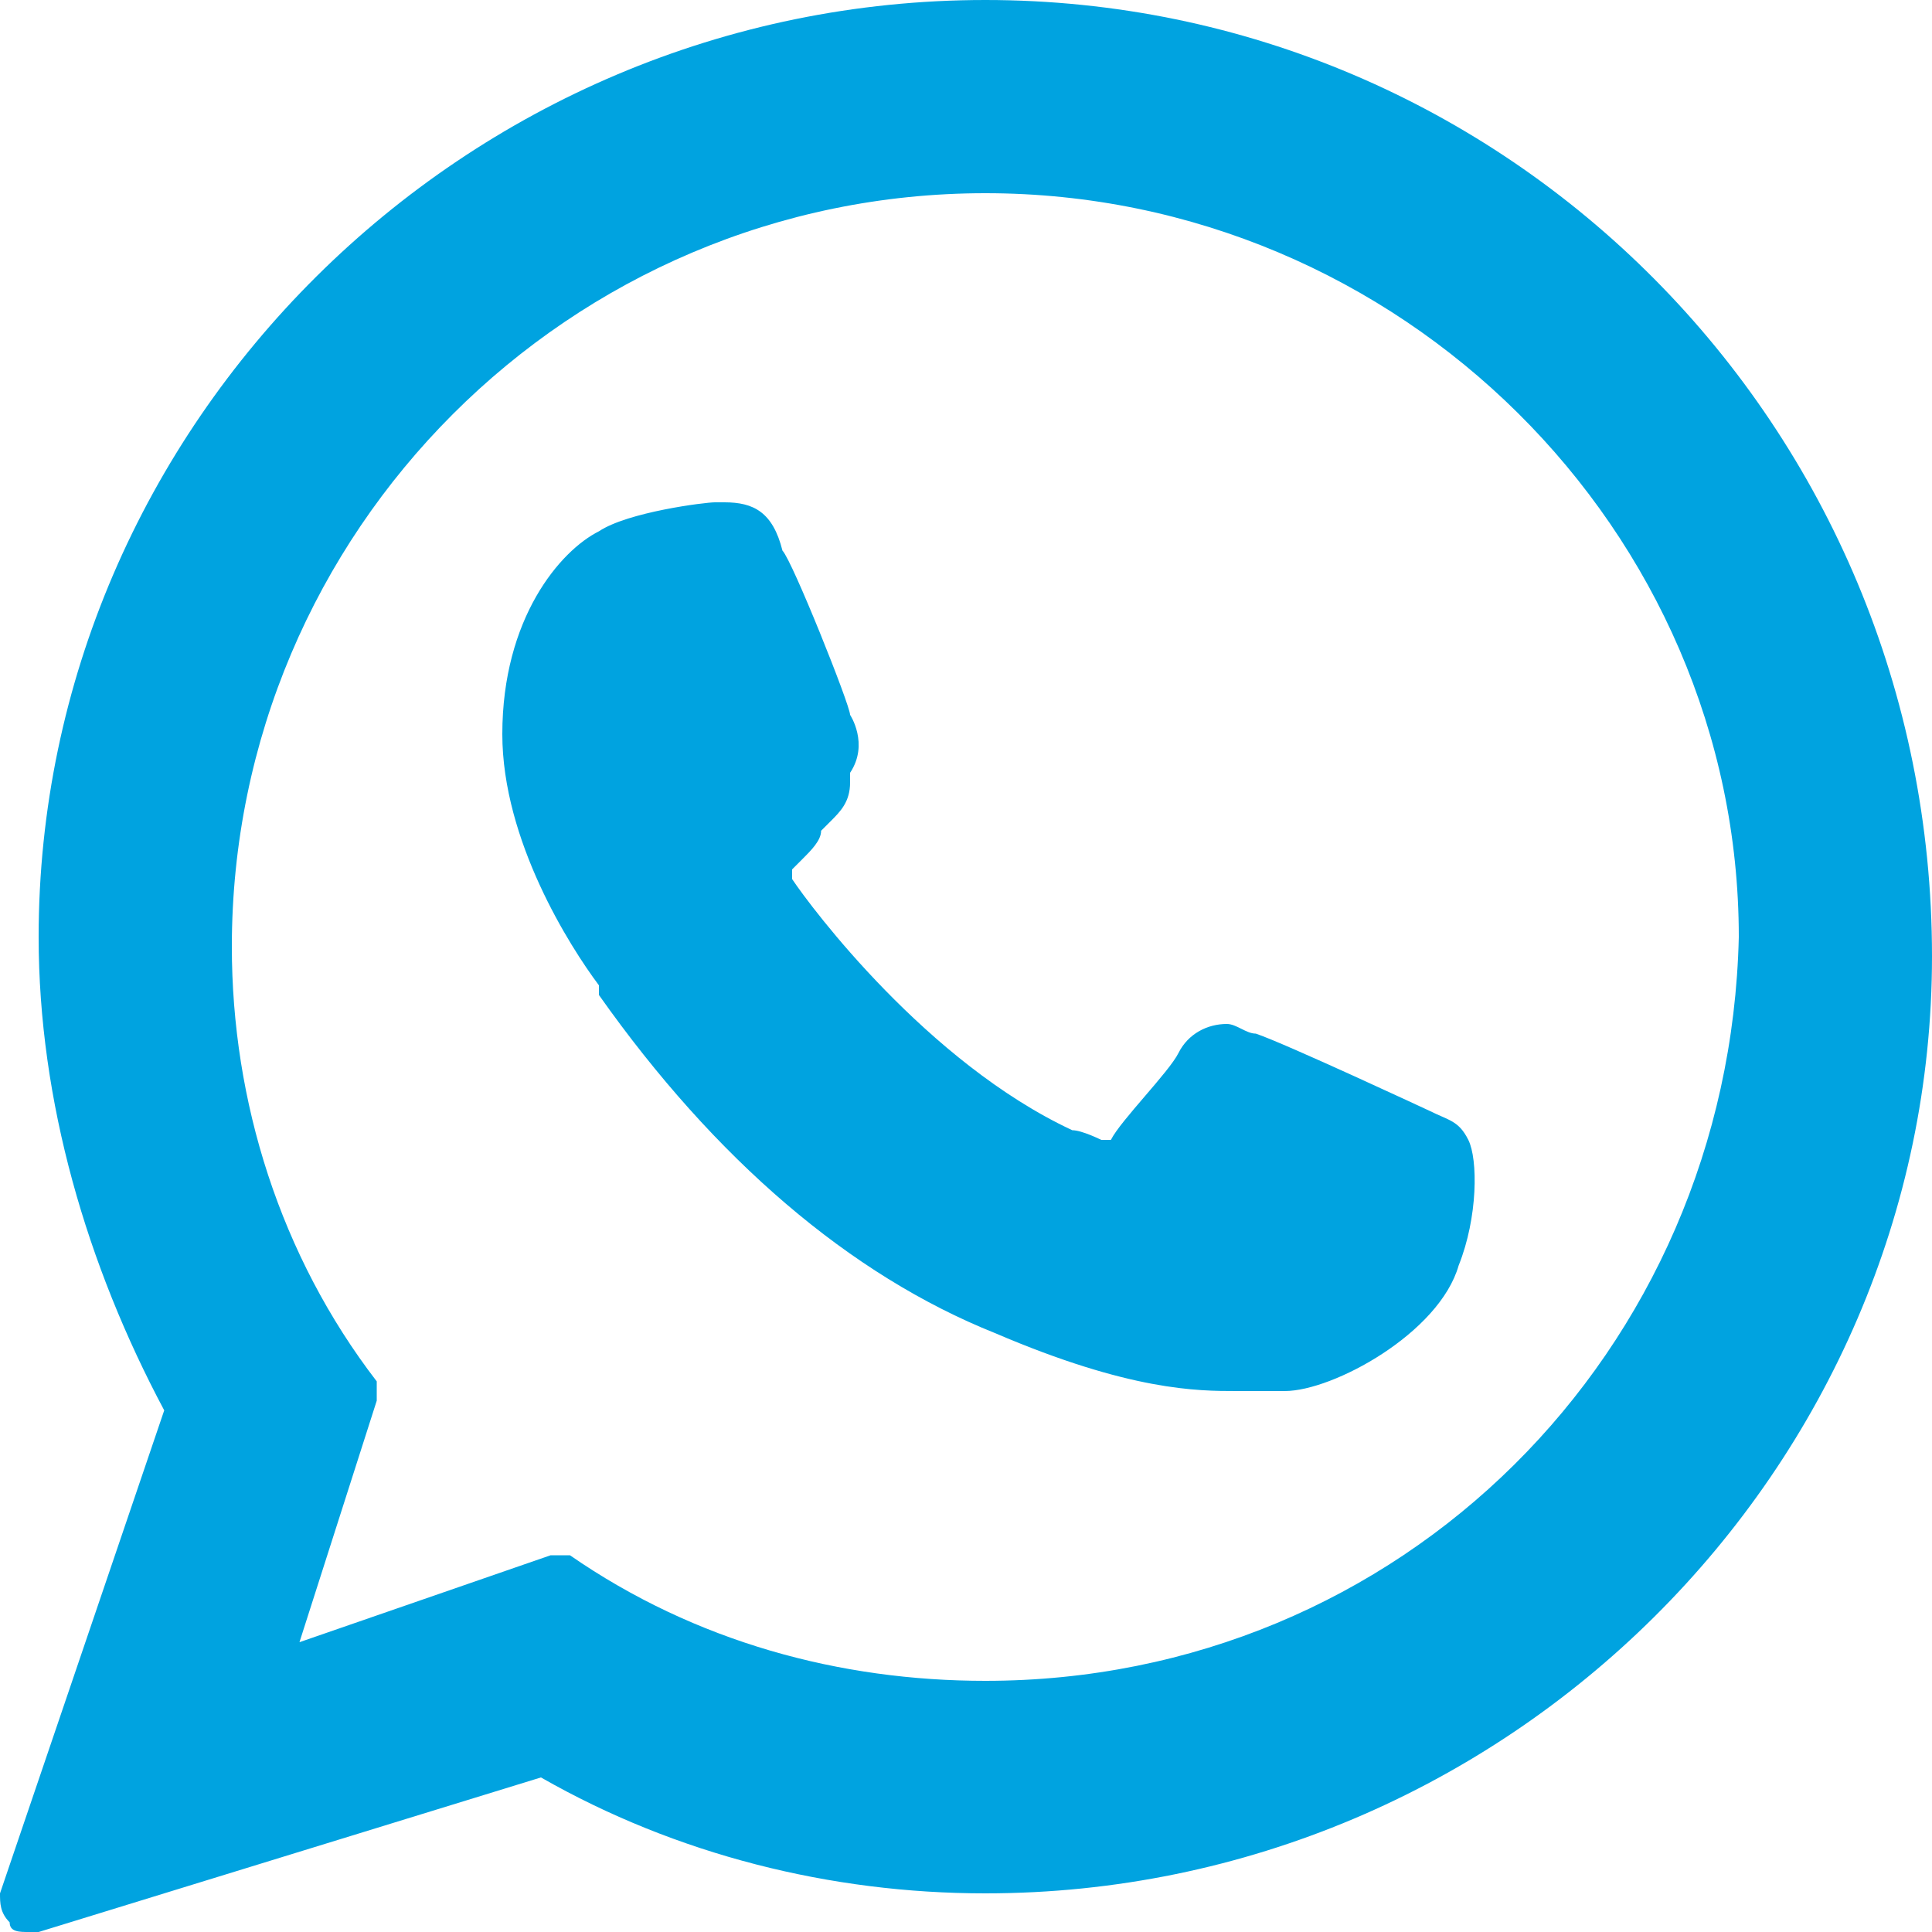
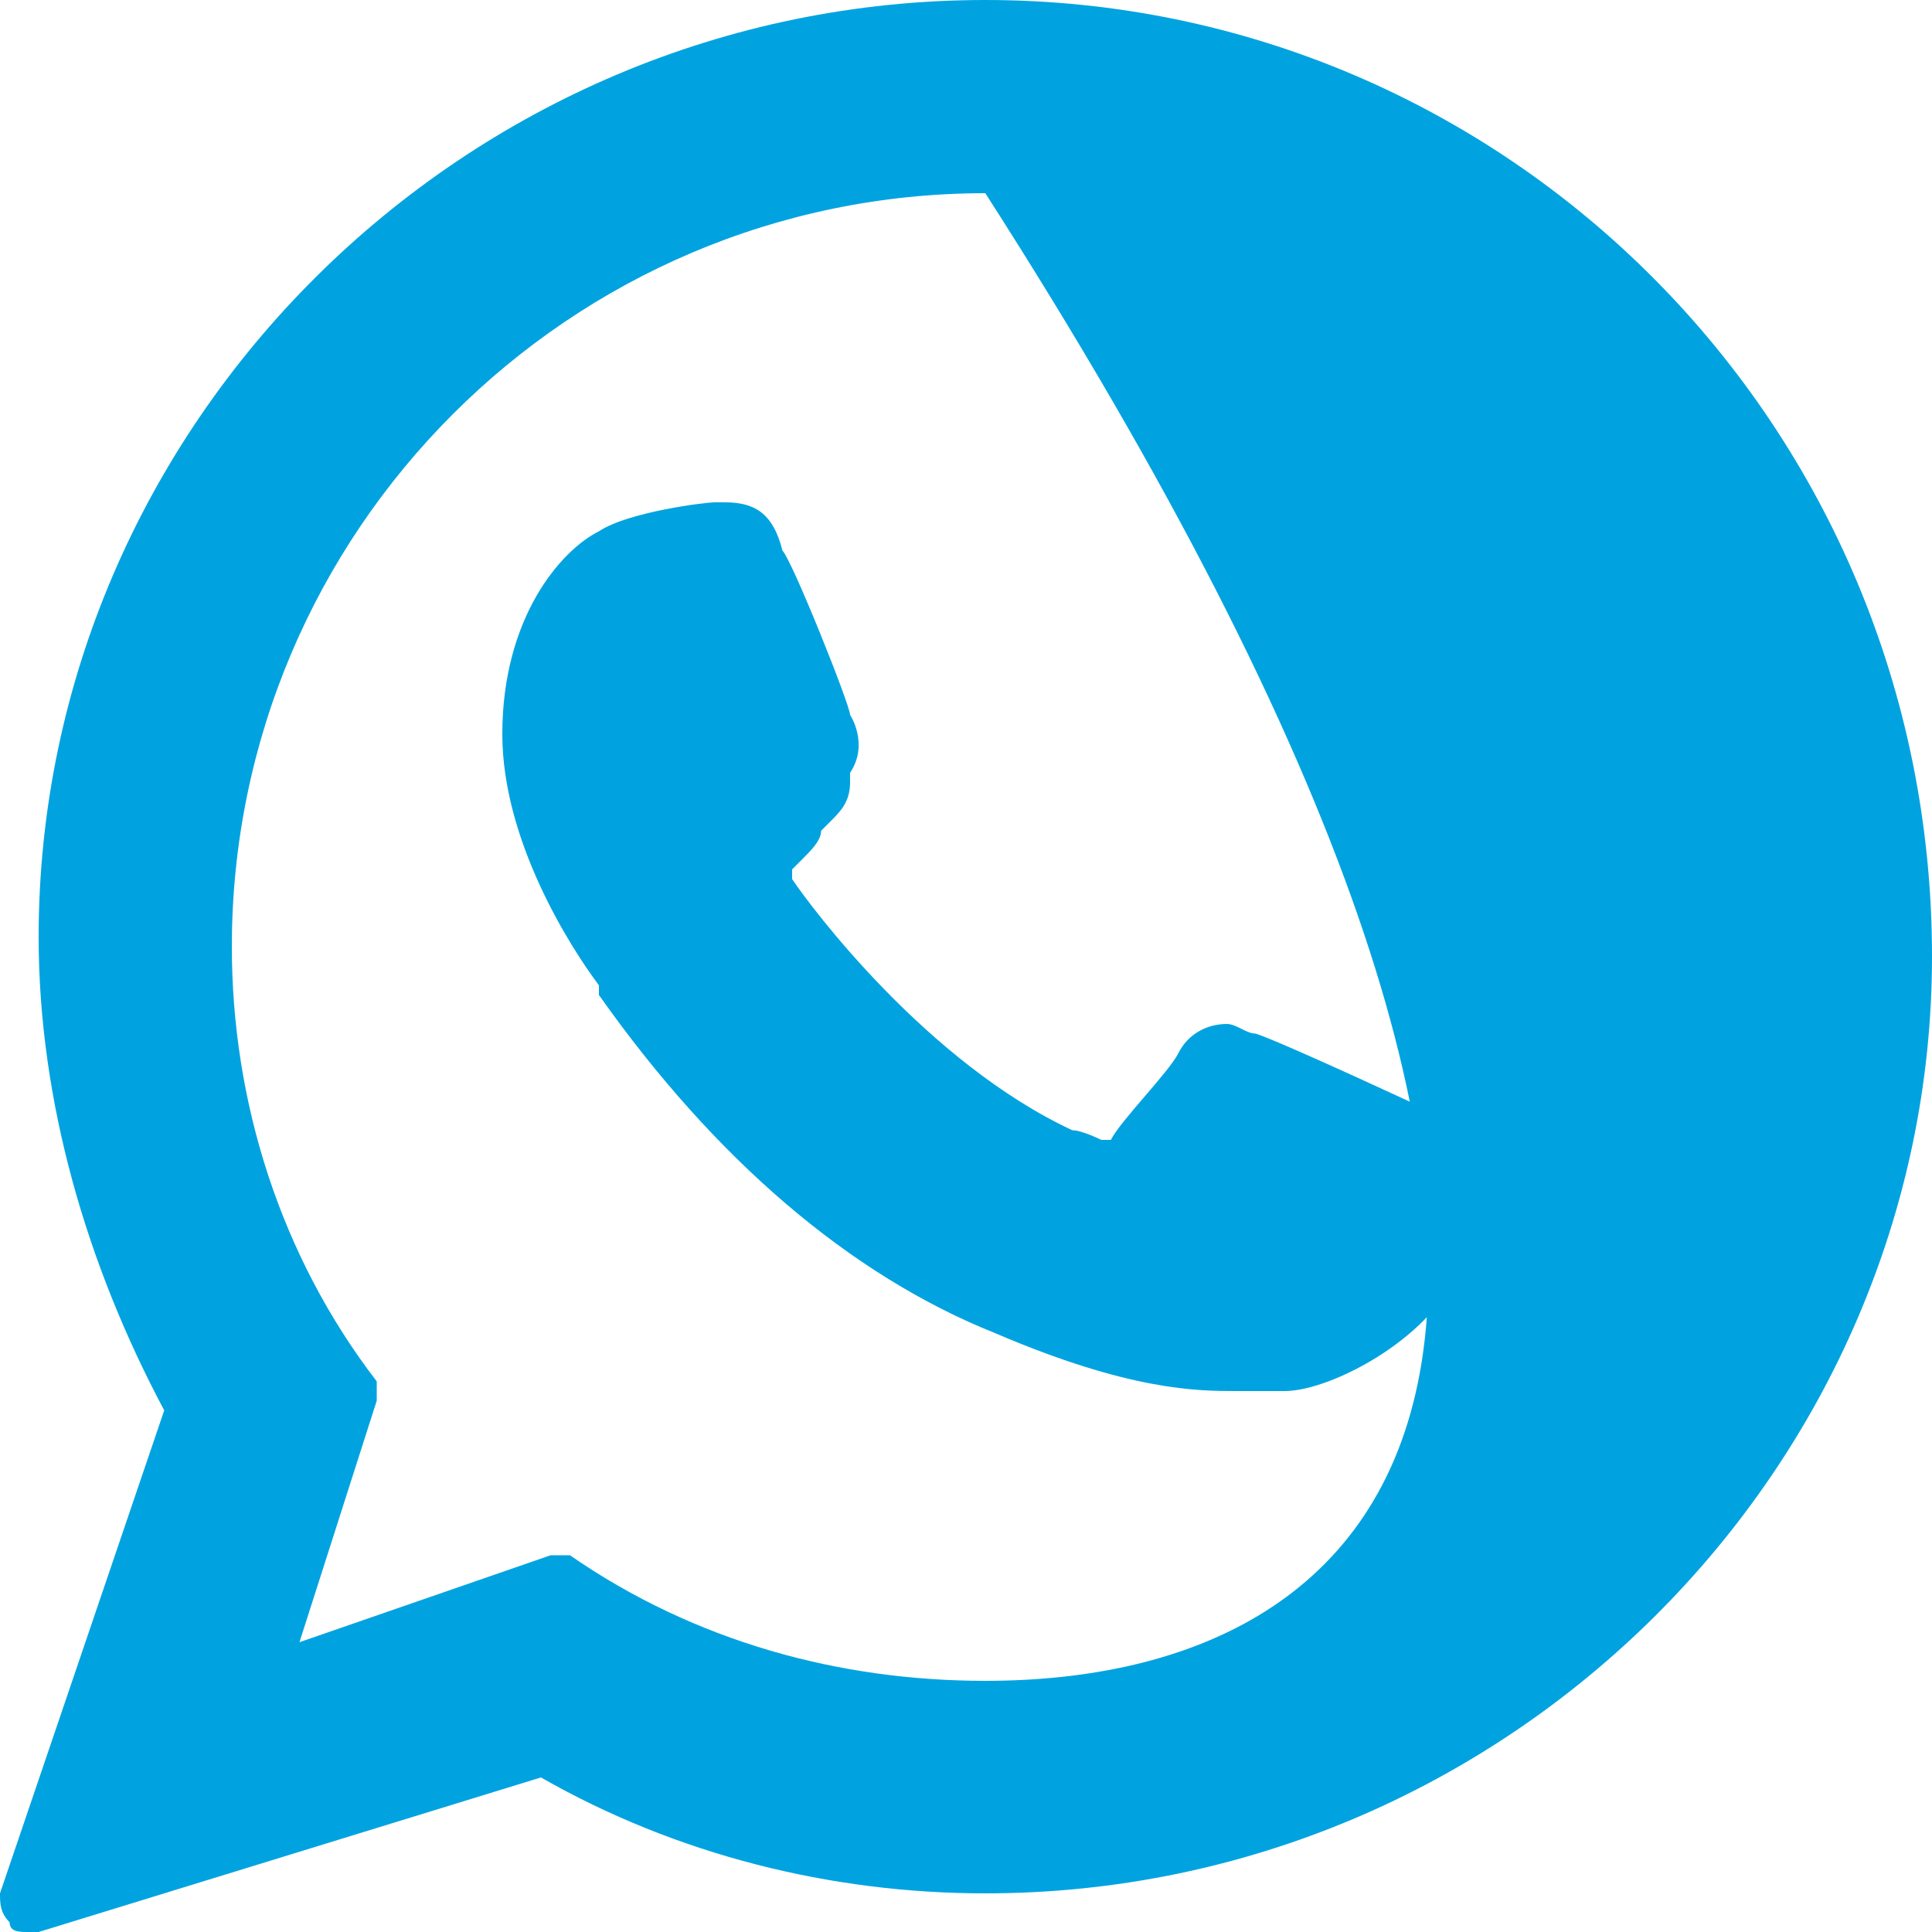
<svg xmlns="http://www.w3.org/2000/svg" version="1.1" id="Layer_1" x="0px" y="0px" width="20px" height="20px" viewBox="0 0 20 20" style="enable-background:new 0 0 20 20;" xml:space="preserve">
  <style type="text/css">
	.st0{fill:#00A3E0;}
</style>
  <g>
    <g>
-       <path class="st0" d="M14.8,11.5c0,0-1.5-0.7-1.8-0.8c-0.1,0-0.2-0.1-0.3-0.1c-0.2,0-0.4,0.1-0.5,0.3c-0.1,0.2-0.6,0.7-0.7,0.9    c0,0,0,0-0.1,0c0,0-0.2-0.1-0.3-0.1C9.6,11,8.4,9.4,8.2,9.1c0,0,0-0.1,0-0.1c0,0,0.1-0.1,0.1-0.1c0.1-0.1,0.2-0.2,0.2-0.3    c0,0,0.1-0.1,0.1-0.1c0.1-0.1,0.2-0.2,0.2-0.4l0-0.1c0.2-0.3,0-0.6,0-0.6c0-0.1-0.6-1.6-0.7-1.7C8,5.3,7.8,5.2,7.5,5.2    c0,0,0,0-0.1,0c-0.1,0-0.9,0.1-1.2,0.3C5.8,5.7,5.2,6.4,5.2,7.6c0,1.1,0.7,2.2,1,2.6c0,0,0,0,0,0.1c1.2,1.7,2.6,2.9,4.1,3.5    c1.4,0.6,2.1,0.6,2.5,0.6c0.2,0,0.3,0,0.4,0l0.1,0c0.5,0,1.6-0.6,1.8-1.3c0.2-0.5,0.2-1.1,0.1-1.3C15.1,11.6,15,11.6,14.8,11.5z     M10.2,0C4.8,0,0.4,4.4,0.4,9.7c0,1.7,0.5,3.4,1.3,4.9l-1.7,5c0,0.1,0,0.2,0.1,0.3c0,0.1,0.1,0.1,0.2,0.1c0,0,0.1,0,0.1,0l5.2-1.6    c1.4,0.8,3,1.2,4.6,1.2c5.4,0,9.8-4.4,9.8-9.7C20,4.4,15.6,0,10.2,0z M10.2,17.4c-1.5,0-3-0.4-4.3-1.3c0,0-0.1,0-0.1,0    c0,0-0.1,0-0.1,0L3.1,17l0.8-2.5c0-0.1,0-0.2,0-0.2c-1-1.3-1.5-2.9-1.5-4.5C2.4,5.5,5.9,2,10.2,2c4.3,0,7.8,3.5,7.8,7.7    C17.9,14,14.5,17.4,10.2,17.4z" />
+       <path class="st0" d="M14.8,11.5c0,0-1.5-0.7-1.8-0.8c-0.1,0-0.2-0.1-0.3-0.1c-0.2,0-0.4,0.1-0.5,0.3c-0.1,0.2-0.6,0.7-0.7,0.9    c0,0,0,0-0.1,0c0,0-0.2-0.1-0.3-0.1C9.6,11,8.4,9.4,8.2,9.1c0,0,0-0.1,0-0.1c0,0,0.1-0.1,0.1-0.1c0.1-0.1,0.2-0.2,0.2-0.3    c0,0,0.1-0.1,0.1-0.1c0.1-0.1,0.2-0.2,0.2-0.4l0-0.1c0.2-0.3,0-0.6,0-0.6c0-0.1-0.6-1.6-0.7-1.7C8,5.3,7.8,5.2,7.5,5.2    c0,0,0,0-0.1,0c-0.1,0-0.9,0.1-1.2,0.3C5.8,5.7,5.2,6.4,5.2,7.6c0,1.1,0.7,2.2,1,2.6c0,0,0,0,0,0.1c1.2,1.7,2.6,2.9,4.1,3.5    c1.4,0.6,2.1,0.6,2.5,0.6c0.2,0,0.3,0,0.4,0l0.1,0c0.5,0,1.6-0.6,1.8-1.3c0.2-0.5,0.2-1.1,0.1-1.3C15.1,11.6,15,11.6,14.8,11.5z     M10.2,0C4.8,0,0.4,4.4,0.4,9.7c0,1.7,0.5,3.4,1.3,4.9l-1.7,5c0,0.1,0,0.2,0.1,0.3c0,0.1,0.1,0.1,0.2,0.1c0,0,0.1,0,0.1,0l5.2-1.6    c1.4,0.8,3,1.2,4.6,1.2c5.4,0,9.8-4.4,9.8-9.7C20,4.4,15.6,0,10.2,0z M10.2,17.4c-1.5,0-3-0.4-4.3-1.3c0,0-0.1,0-0.1,0    c0,0-0.1,0-0.1,0L3.1,17l0.8-2.5c0-0.1,0-0.2,0-0.2c-1-1.3-1.5-2.9-1.5-4.5C2.4,5.5,5.9,2,10.2,2C17.9,14,14.5,17.4,10.2,17.4z" />
    </g>
  </g>
</svg>